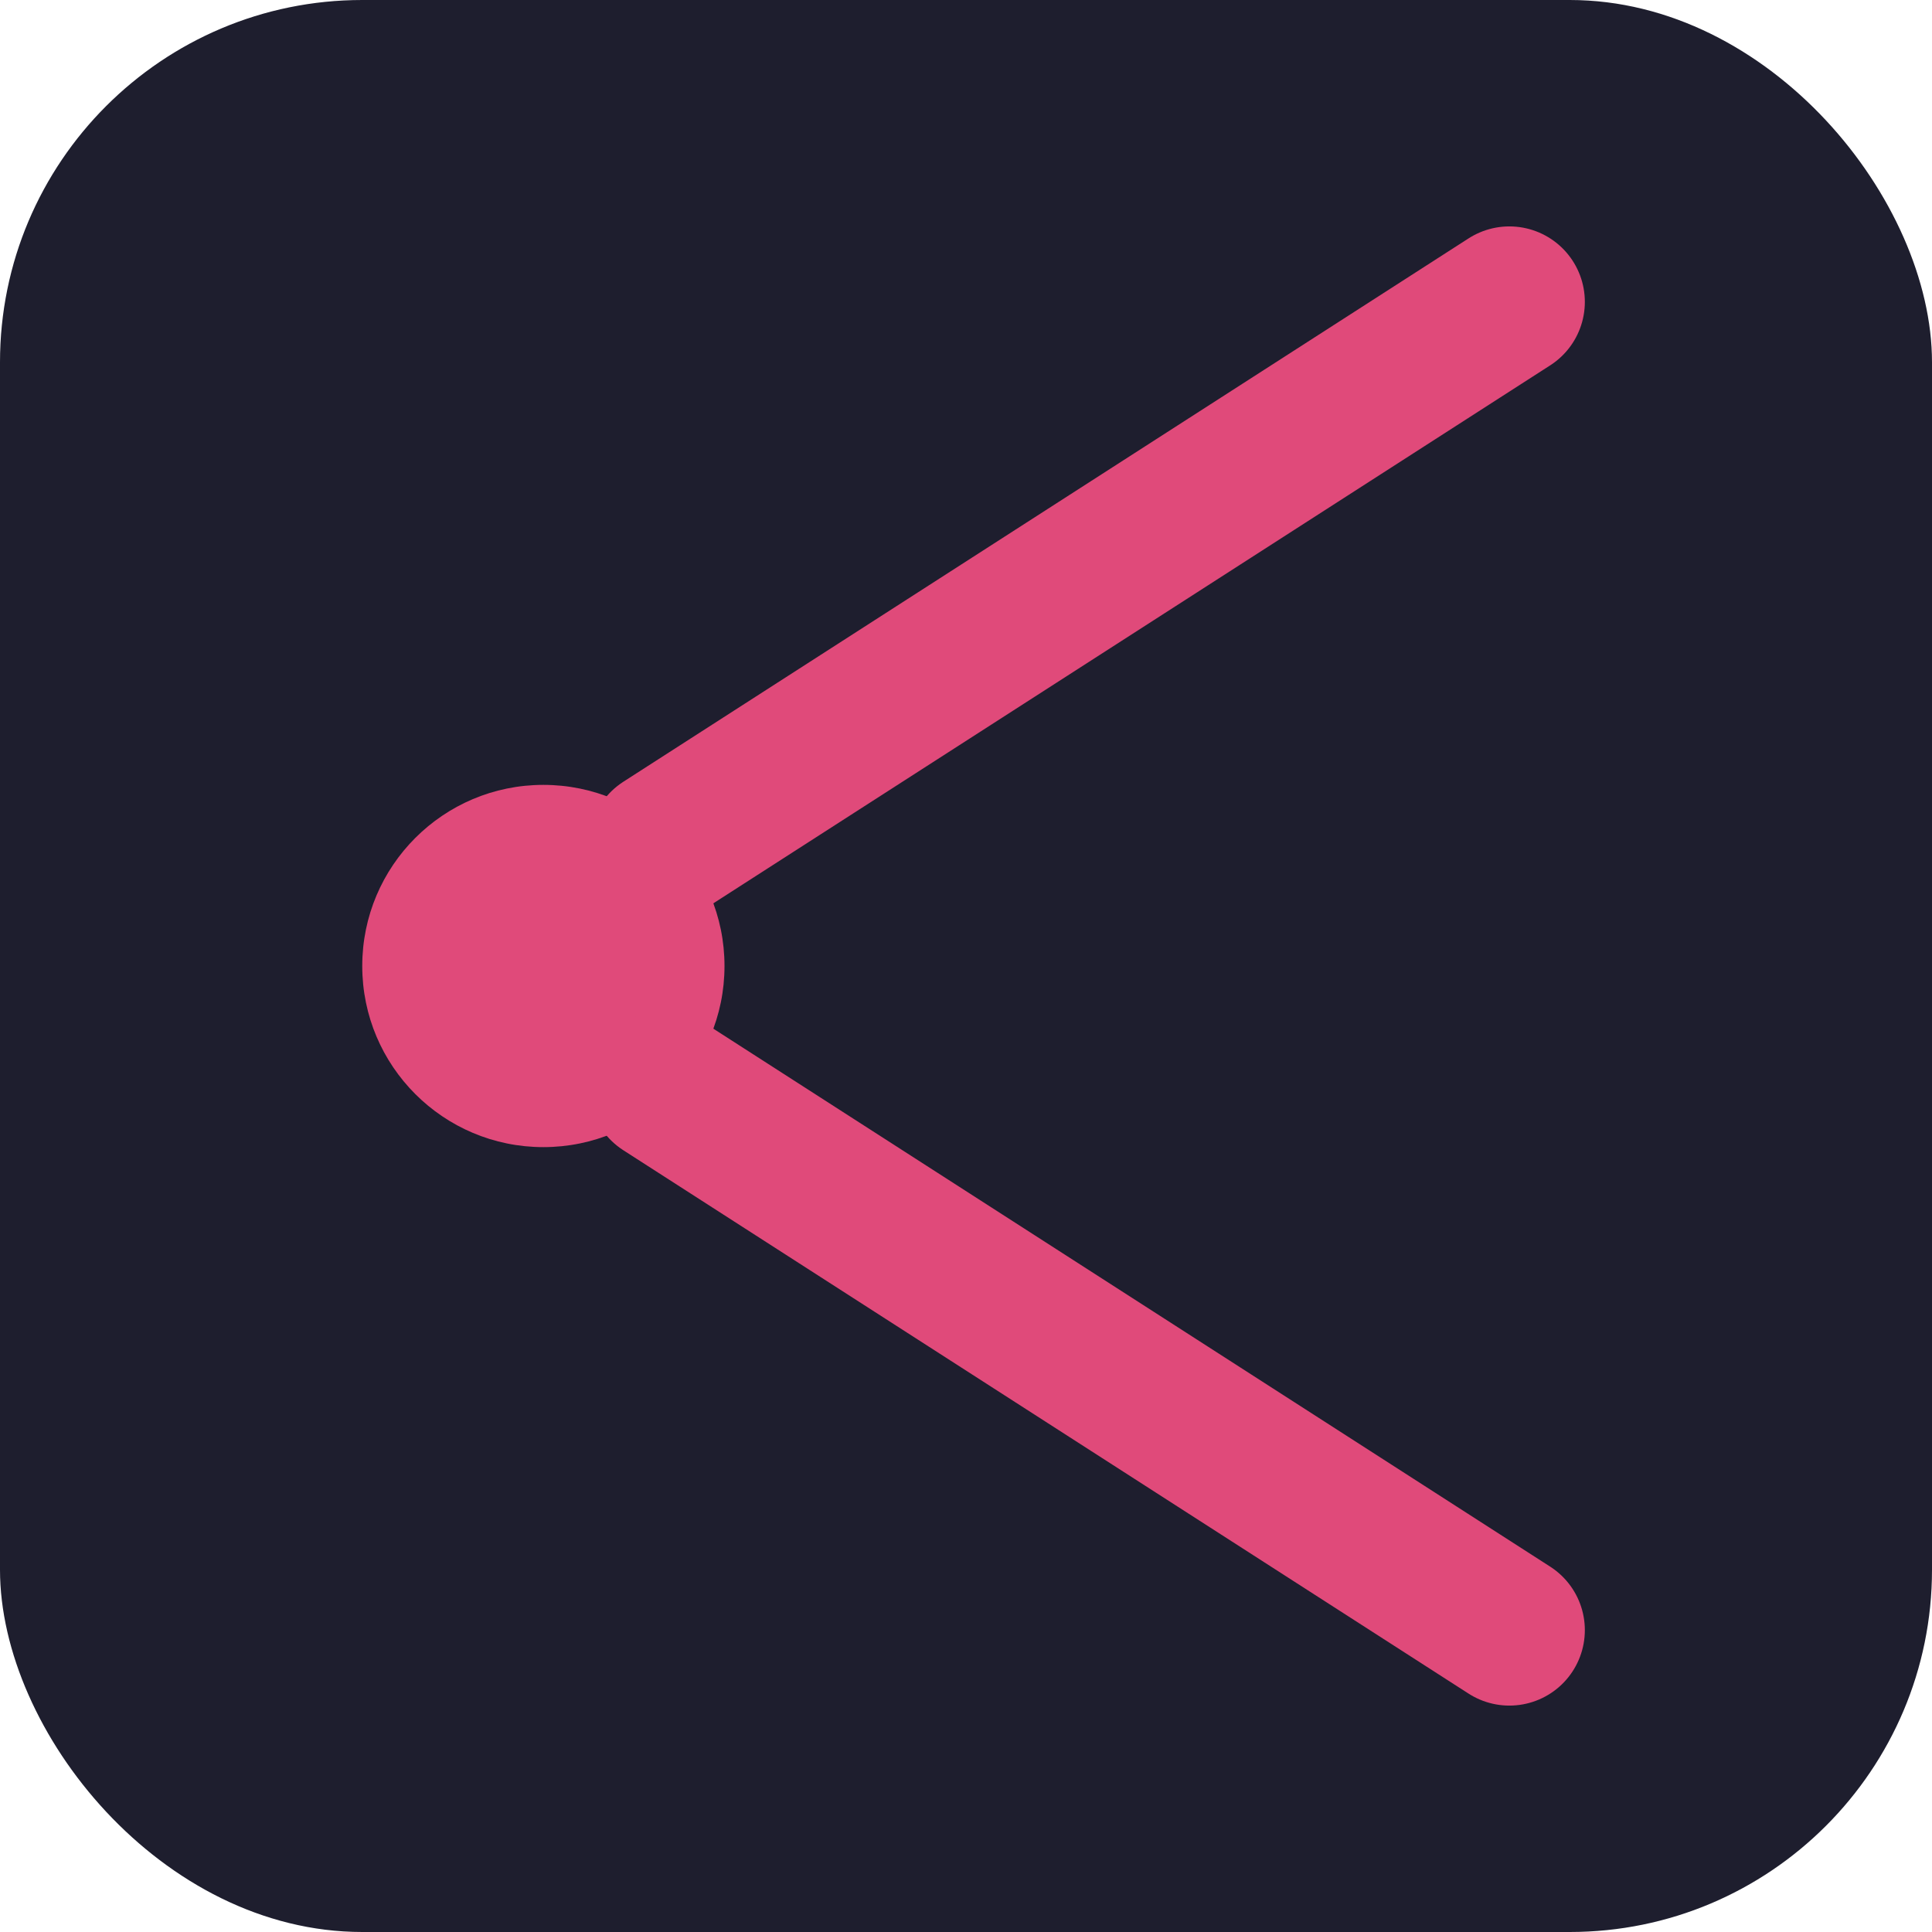
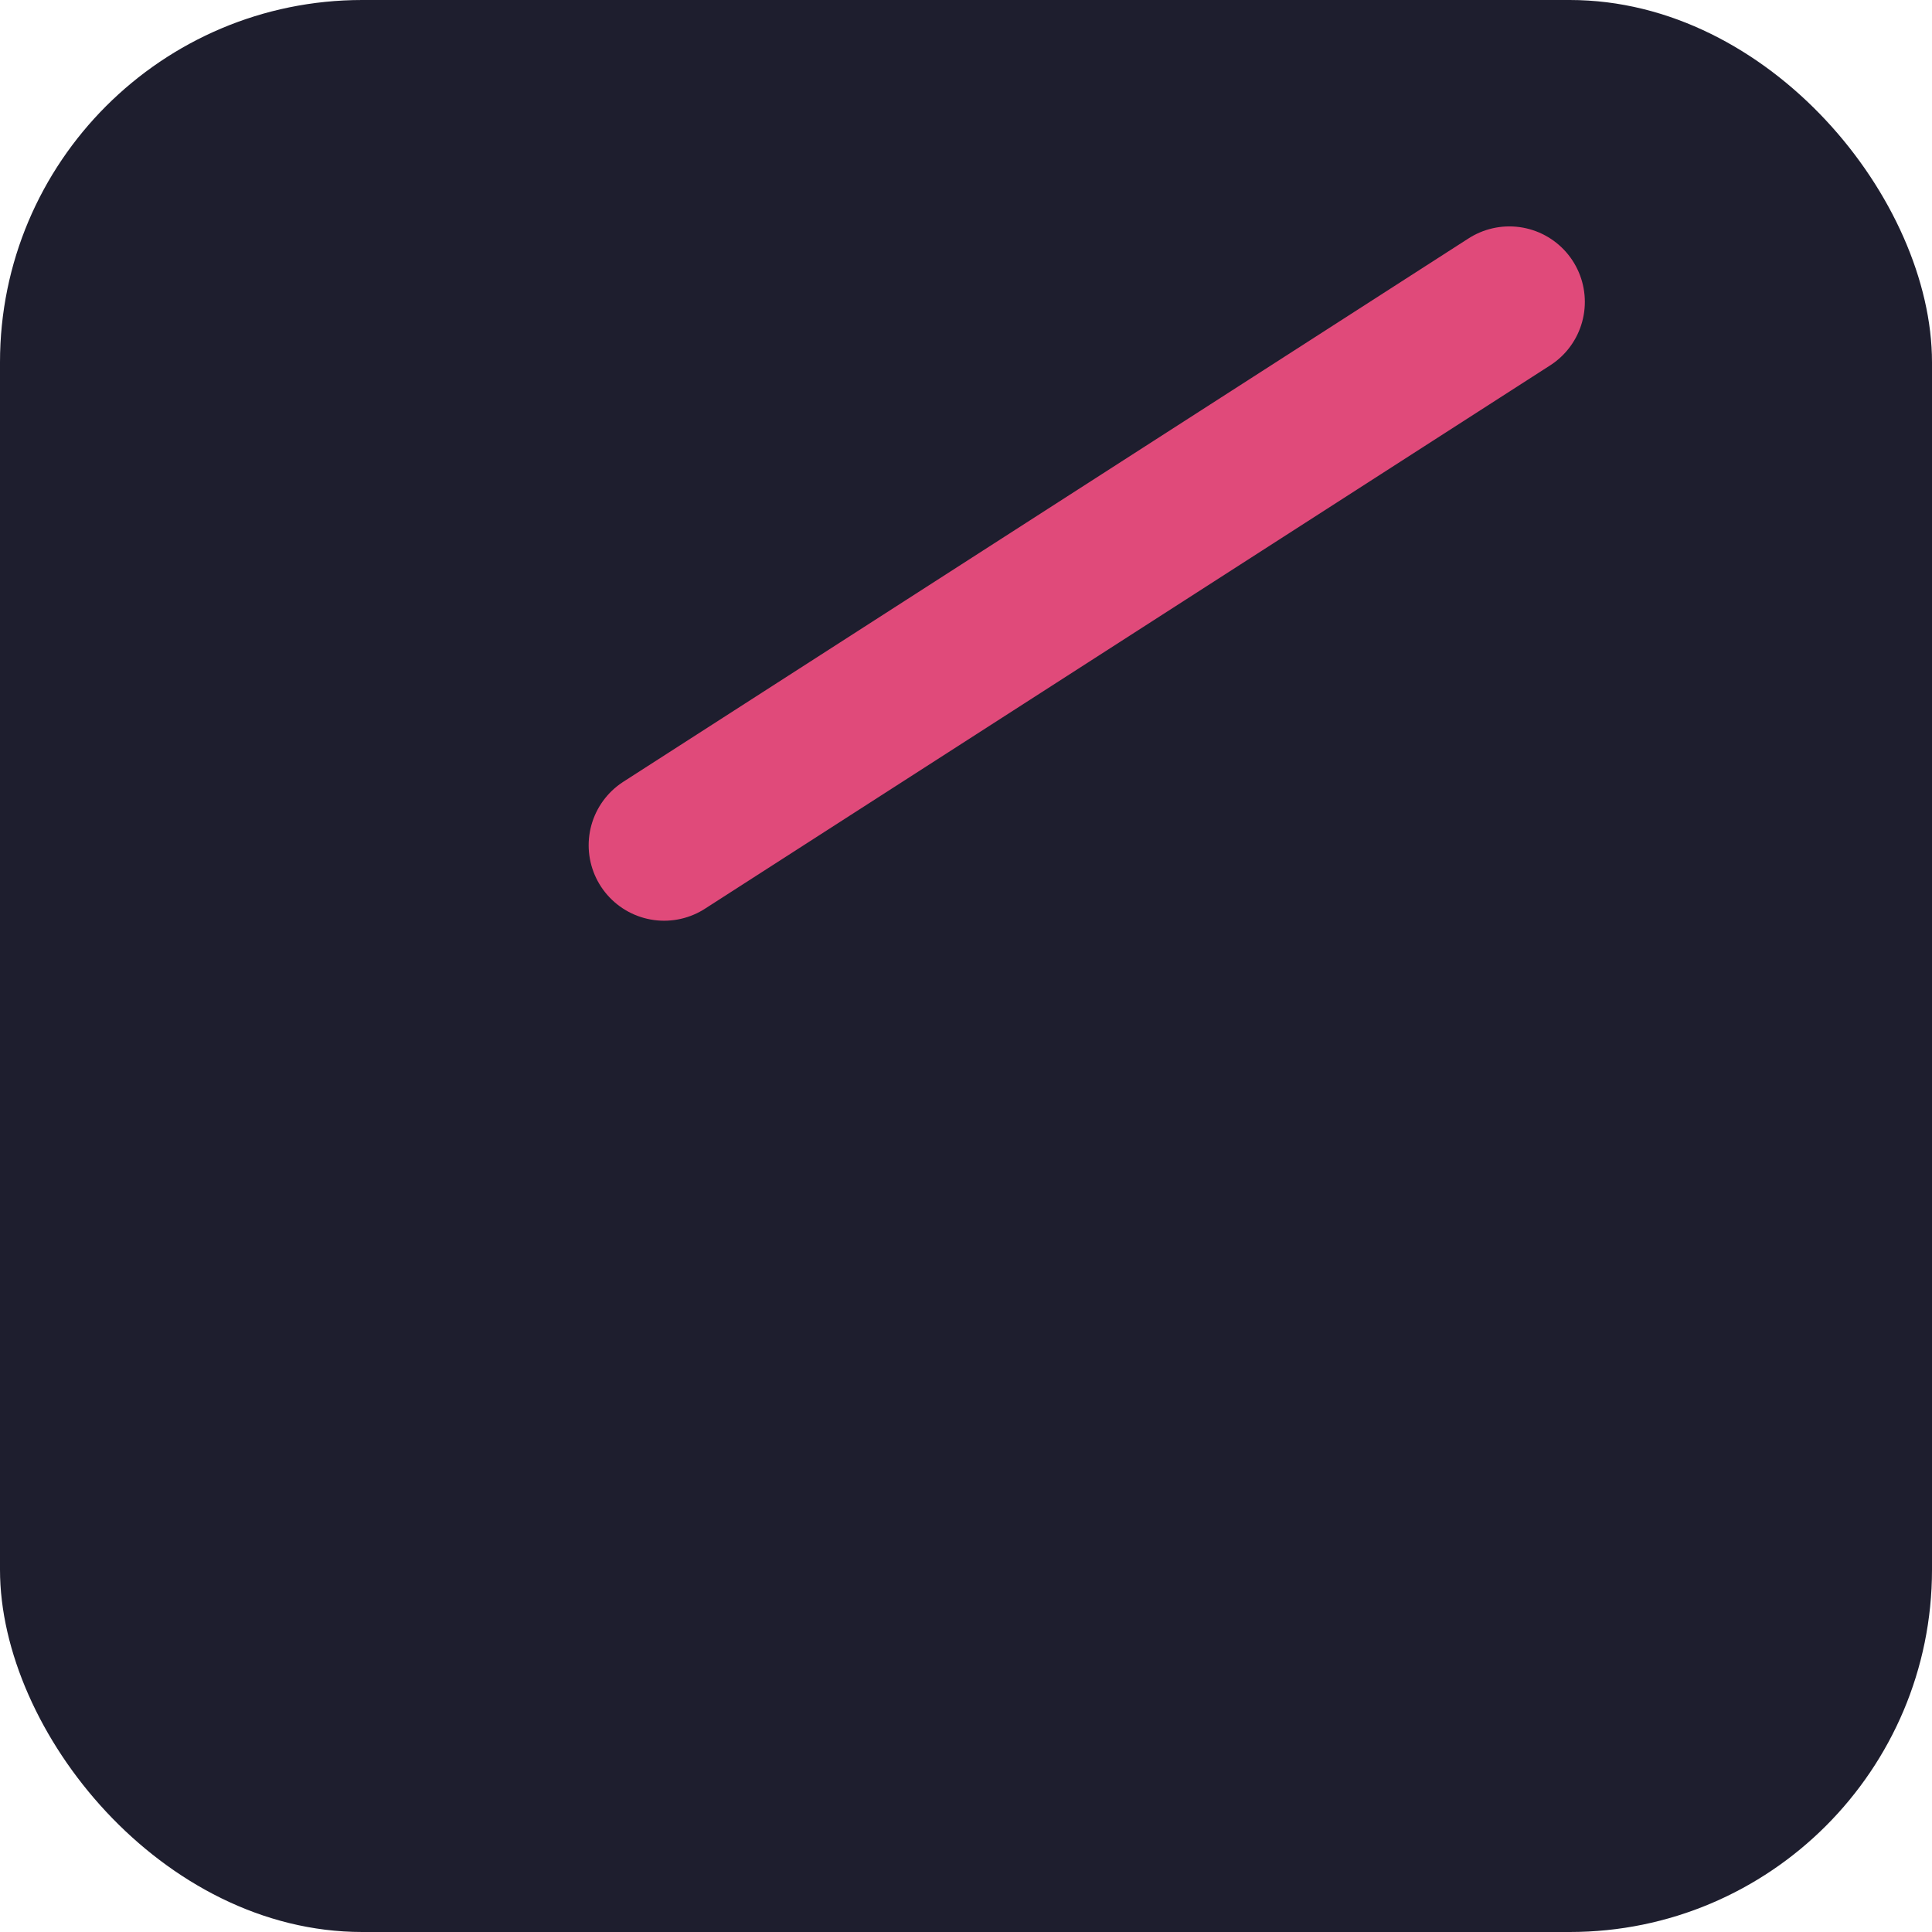
<svg xmlns="http://www.w3.org/2000/svg" viewBox="0 0 32 32" fill="none">
  <rect x="0" y="0" width="32" height="32" rx="6" ry="6" fill="#1e1e2e" />
-   <circle cx="9" cy="16" r="3" fill="#e04a7a" />
  <path d="M11 14L25 5" stroke="#e04a7a" stroke-width="2.5" stroke-linecap="round" />
-   <path d="M11 18L25 27" stroke="#e04a7a" stroke-width="2.5" stroke-linecap="round" />
</svg>